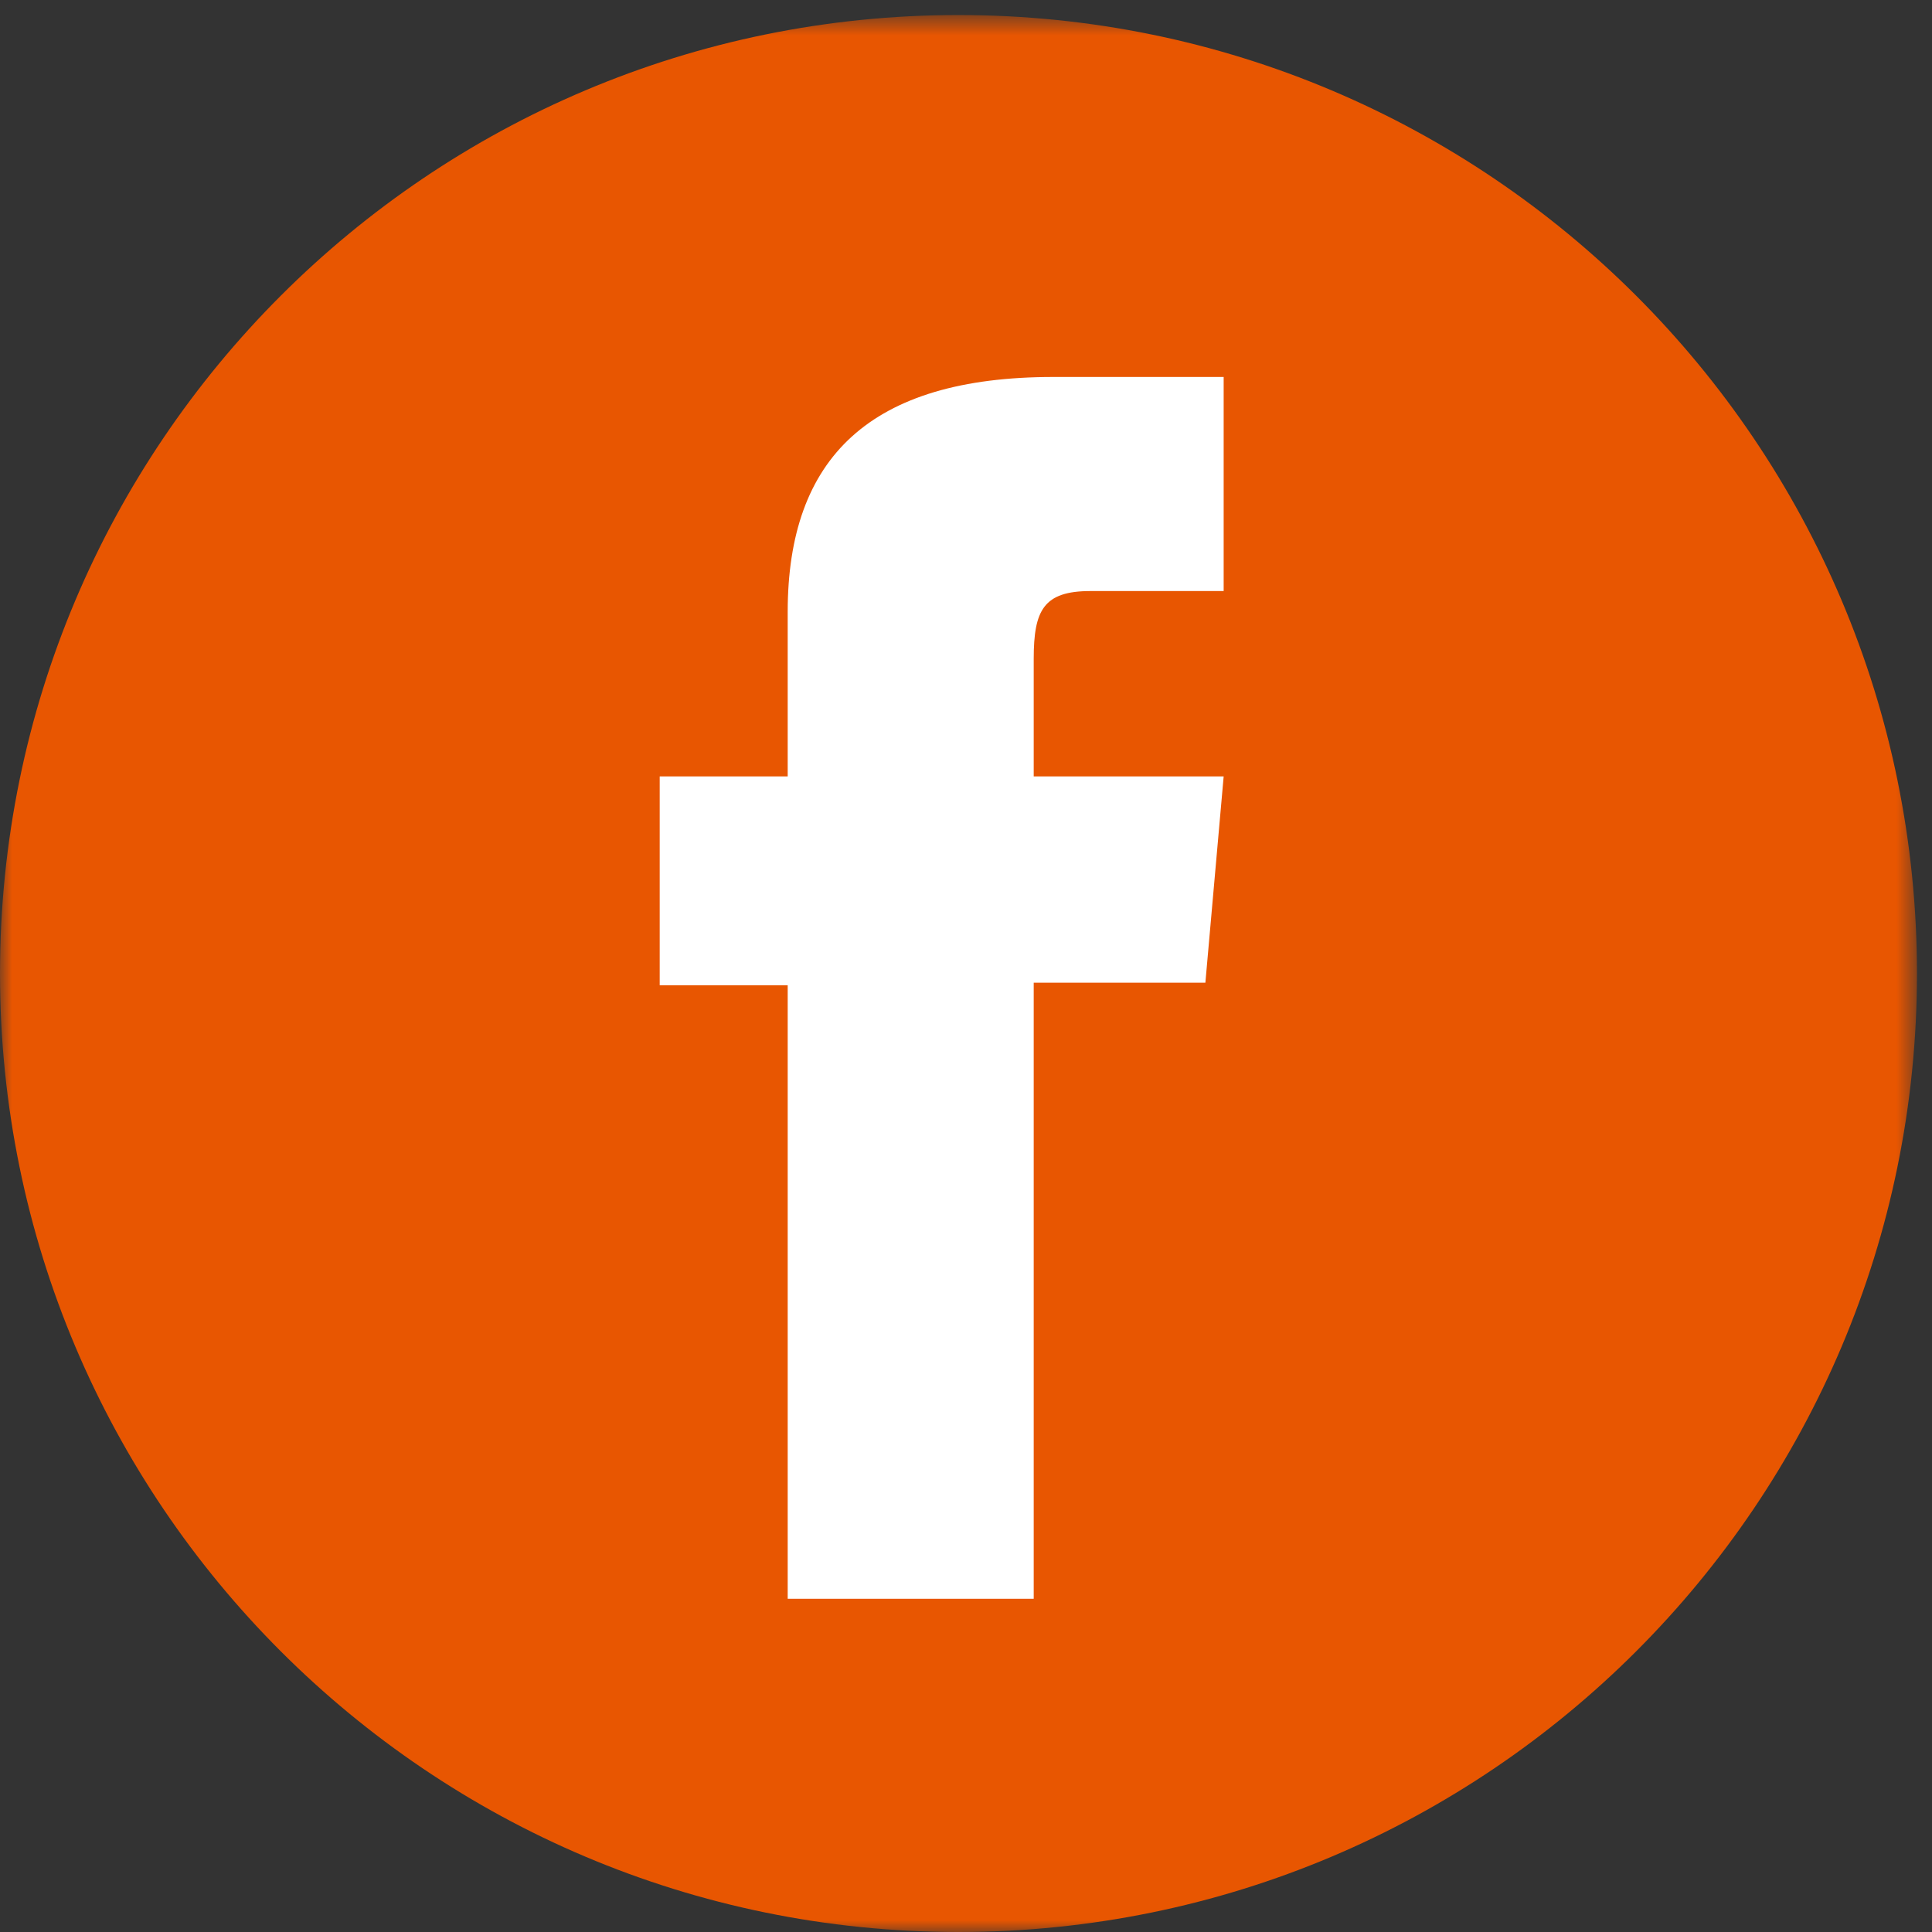
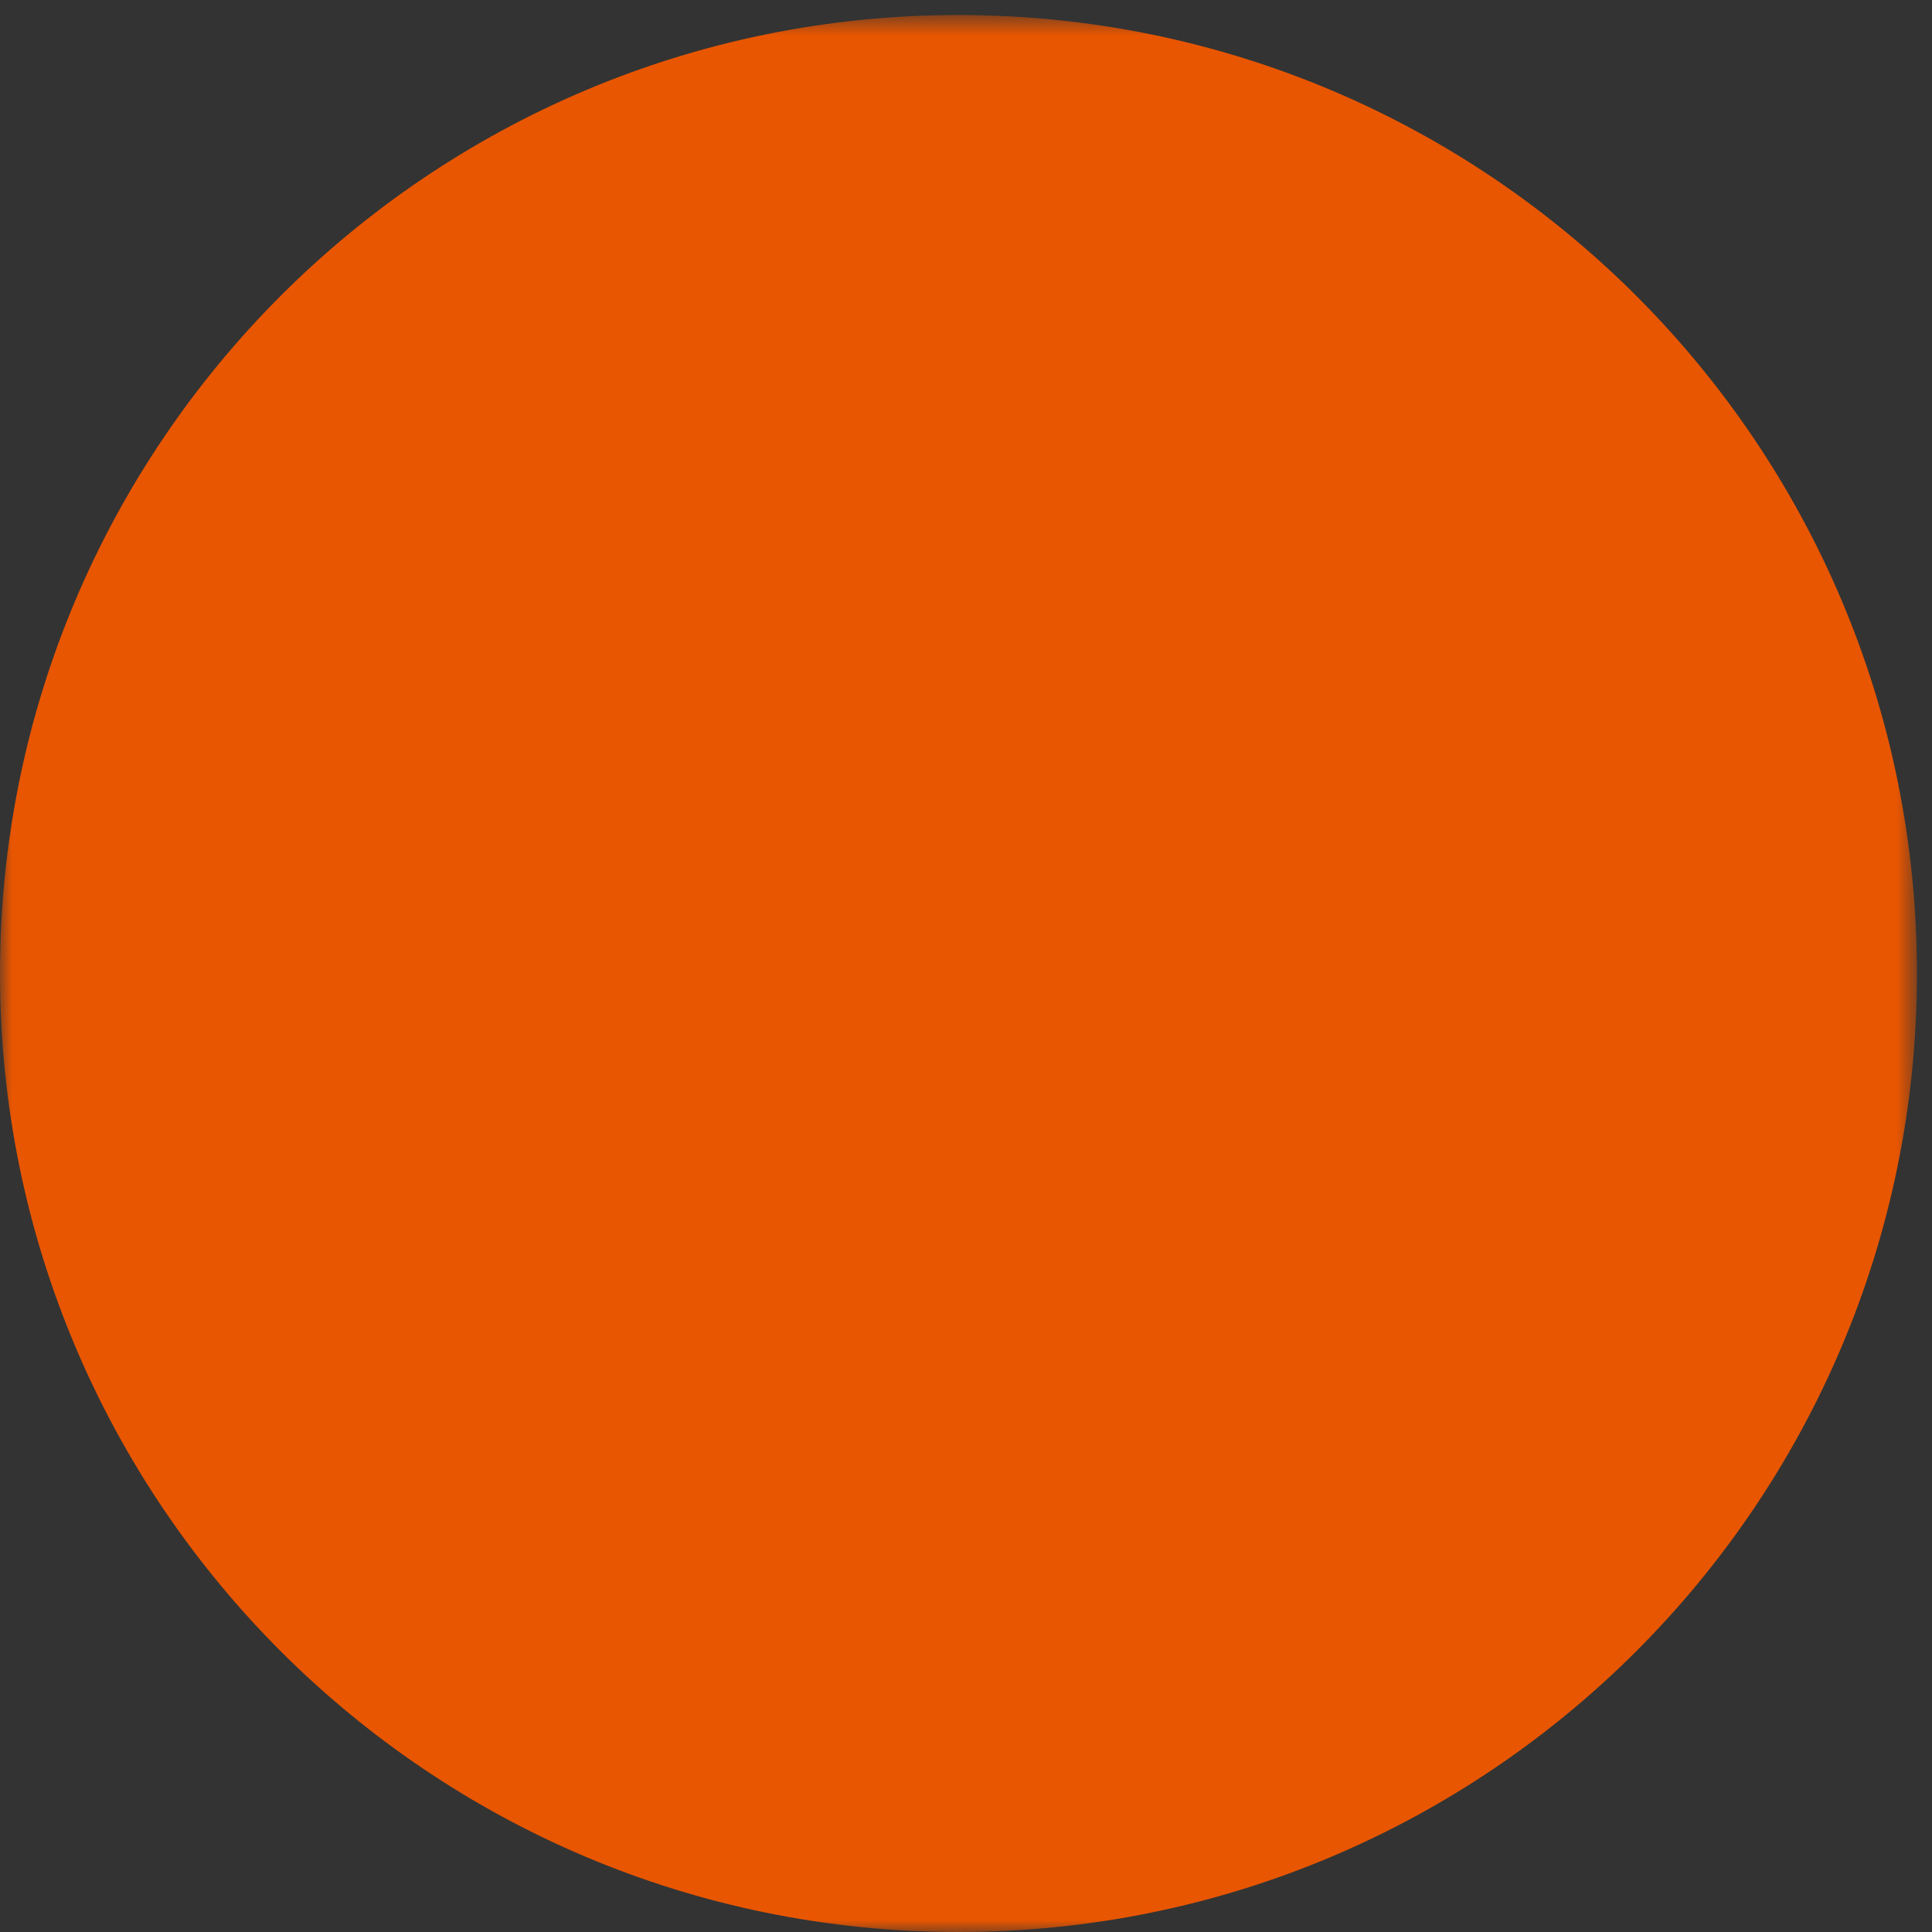
<svg xmlns="http://www.w3.org/2000/svg" xmlns:xlink="http://www.w3.org/1999/xlink" width="82px" height="82px" viewBox="0 0 82 82" version="1.1">
  <rect x="0" y="0" width="82" height="82" fill="#333333" stroke="none" />
  <title>Facebook Orange</title>
  <desc>Created with Sketch.</desc>
  <defs>
    <polygon id="path-1" points="81.362 82 0 82 0 0.638 81.362 0.638 81.362 82" />
  </defs>
  <g id="Page-1" stroke="none" stroke-width="1" fill="none" fill-rule="evenodd">
    <g id="Facebook-Orange">
      <mask id="mask-2" fill="white">
        <use xlink:href="#path-1" />
      </mask>
      <g id="Clip-2" />
      <path d="M81.362,41.319 C81.362,63.786 63.149,82 40.681,82 C18.214,82 0,63.786 0,41.319 C0,18.851 18.214,0.638 40.681,0.638 C63.149,0.638 81.362,18.851 81.362,41.319" id="Fill-1" fill="#E85601" mask="url(#mask-2)" />
-       <path d="M33.432,67.857 L43.874,67.857 L43.874,41.708 L51.16,41.708 L51.936,32.953 L43.874,32.953 L43.874,27.967 C43.874,25.902 44.289,25.086 46.285,25.086 L51.936,25.086 L51.936,16 L44.705,16 C36.935,16 33.432,19.422 33.432,25.973 L33.432,32.953 L28,32.953 L28,41.818 L33.432,41.818 L33.432,67.857 Z" id="Fill-4" fill="#FFFFFF" mask="url(#mask-2)" />
    </g>
  </g>
</svg>